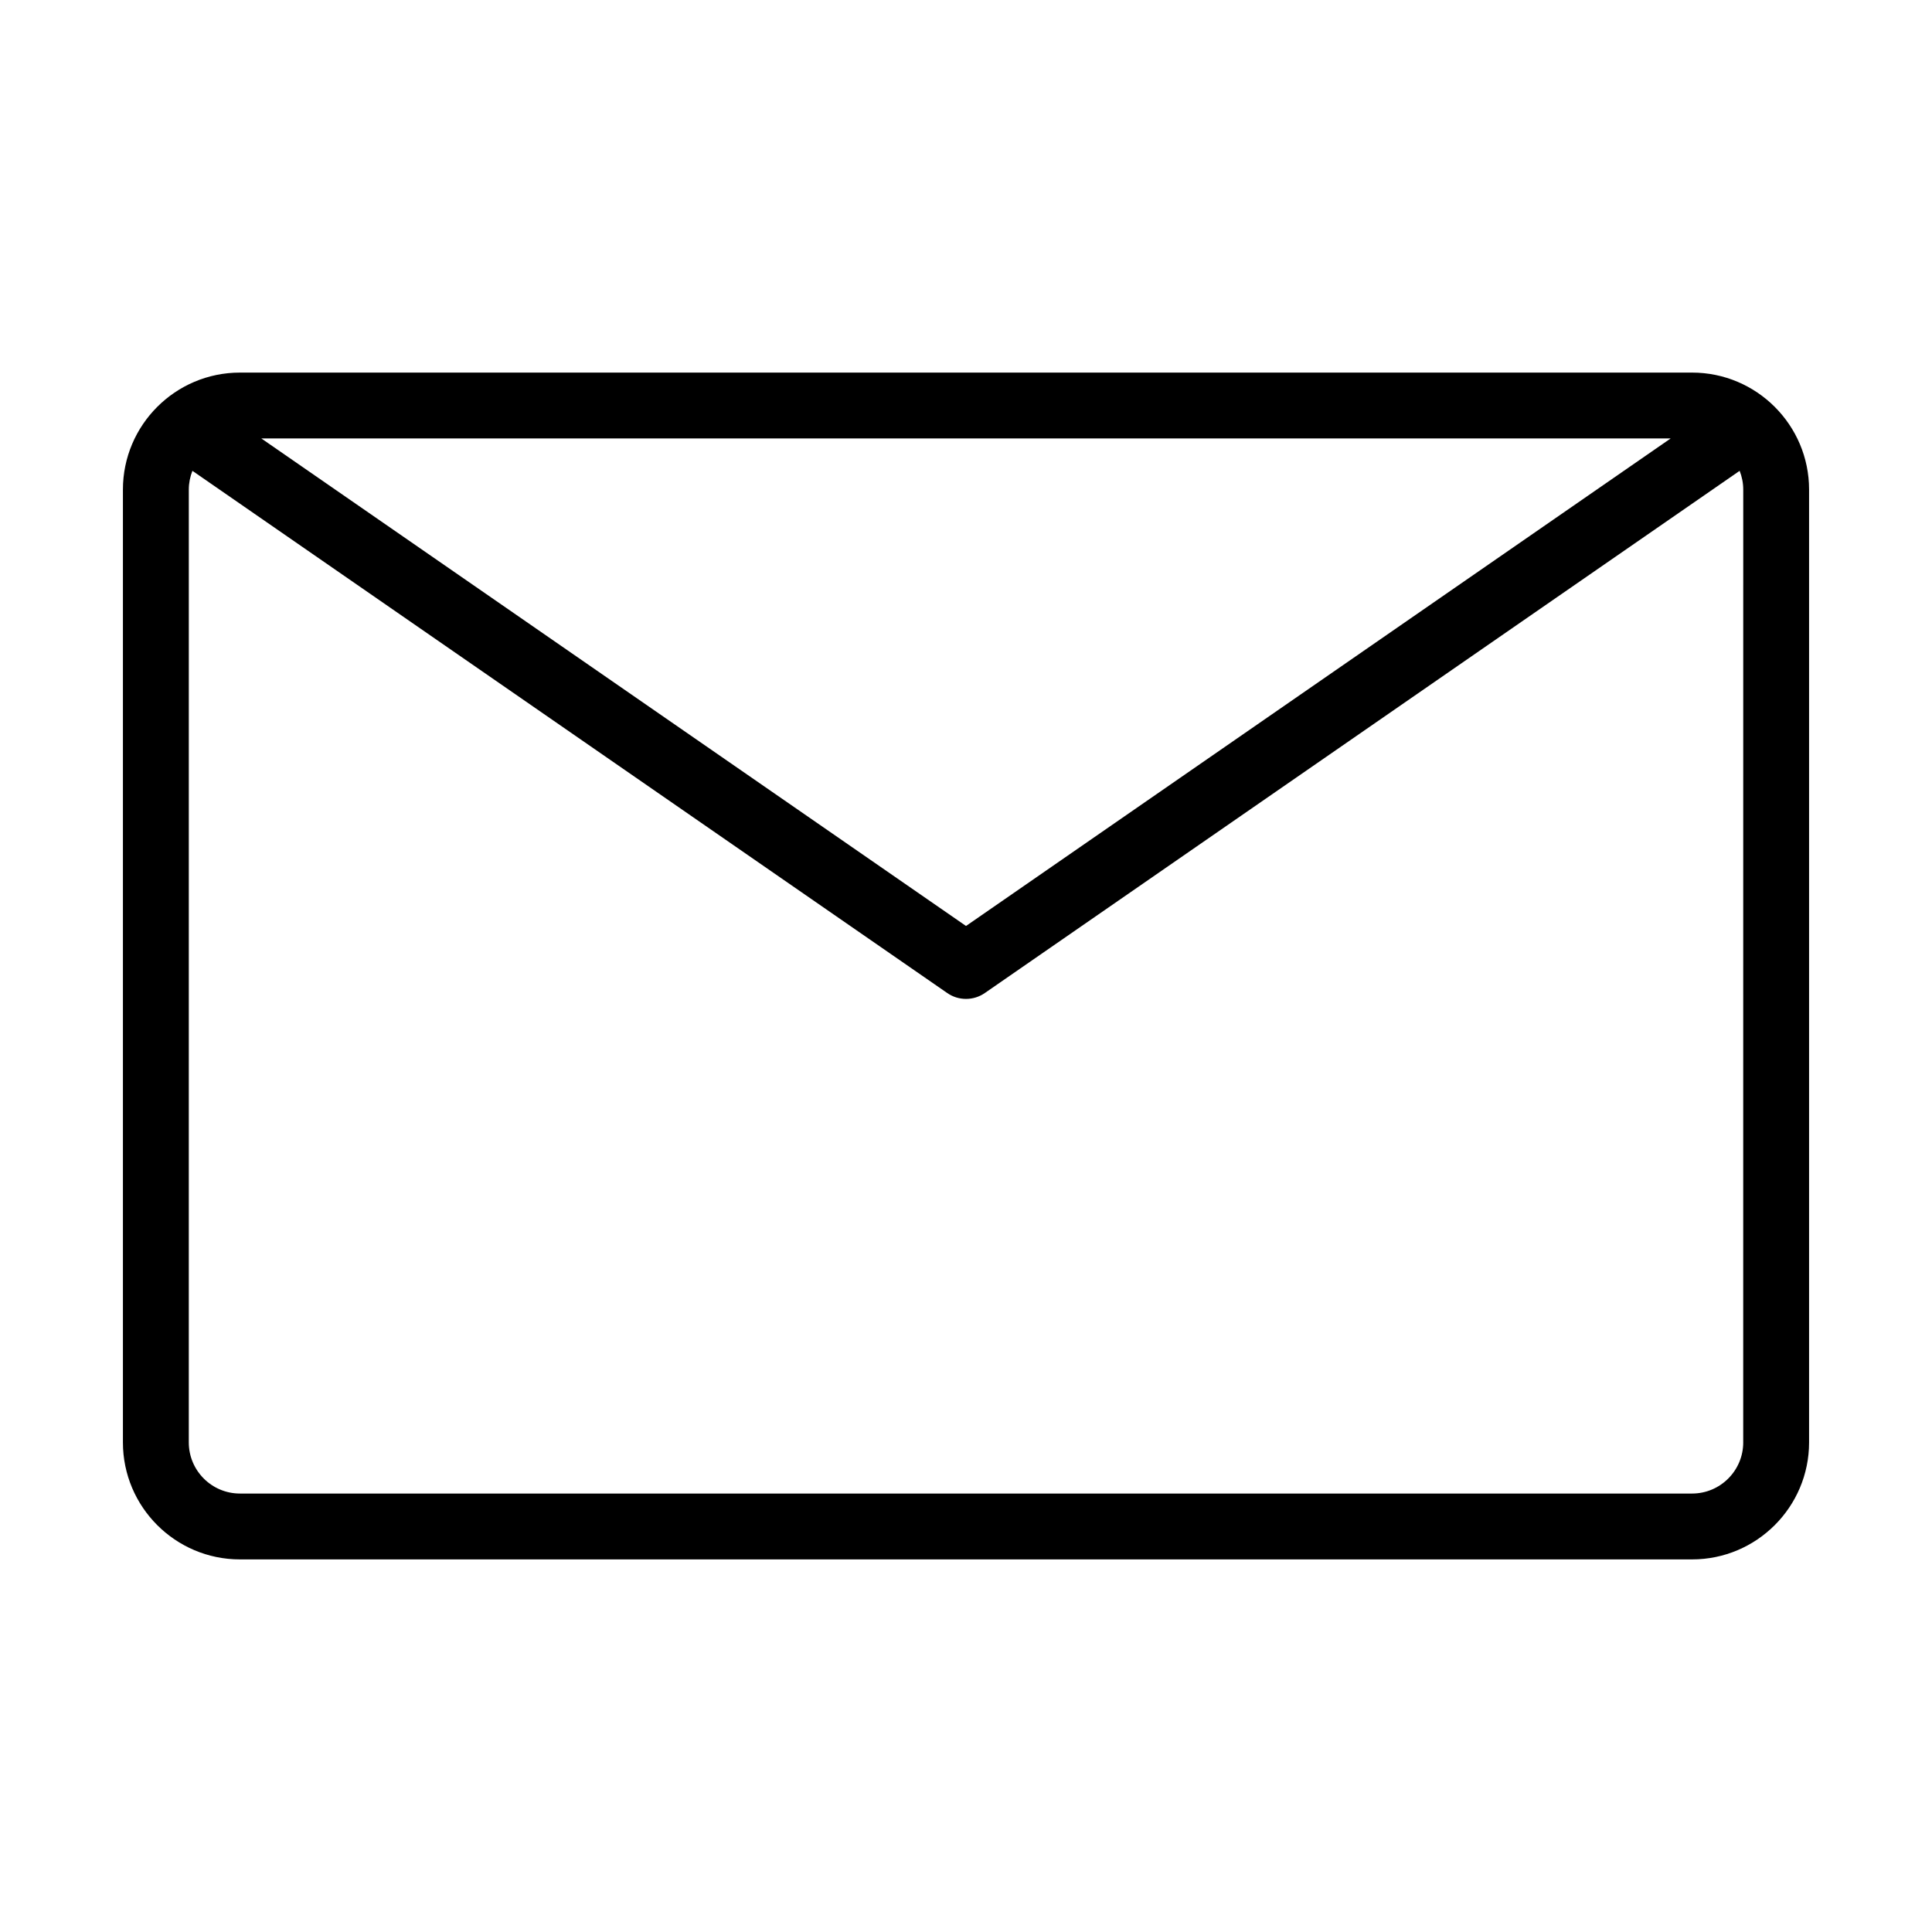
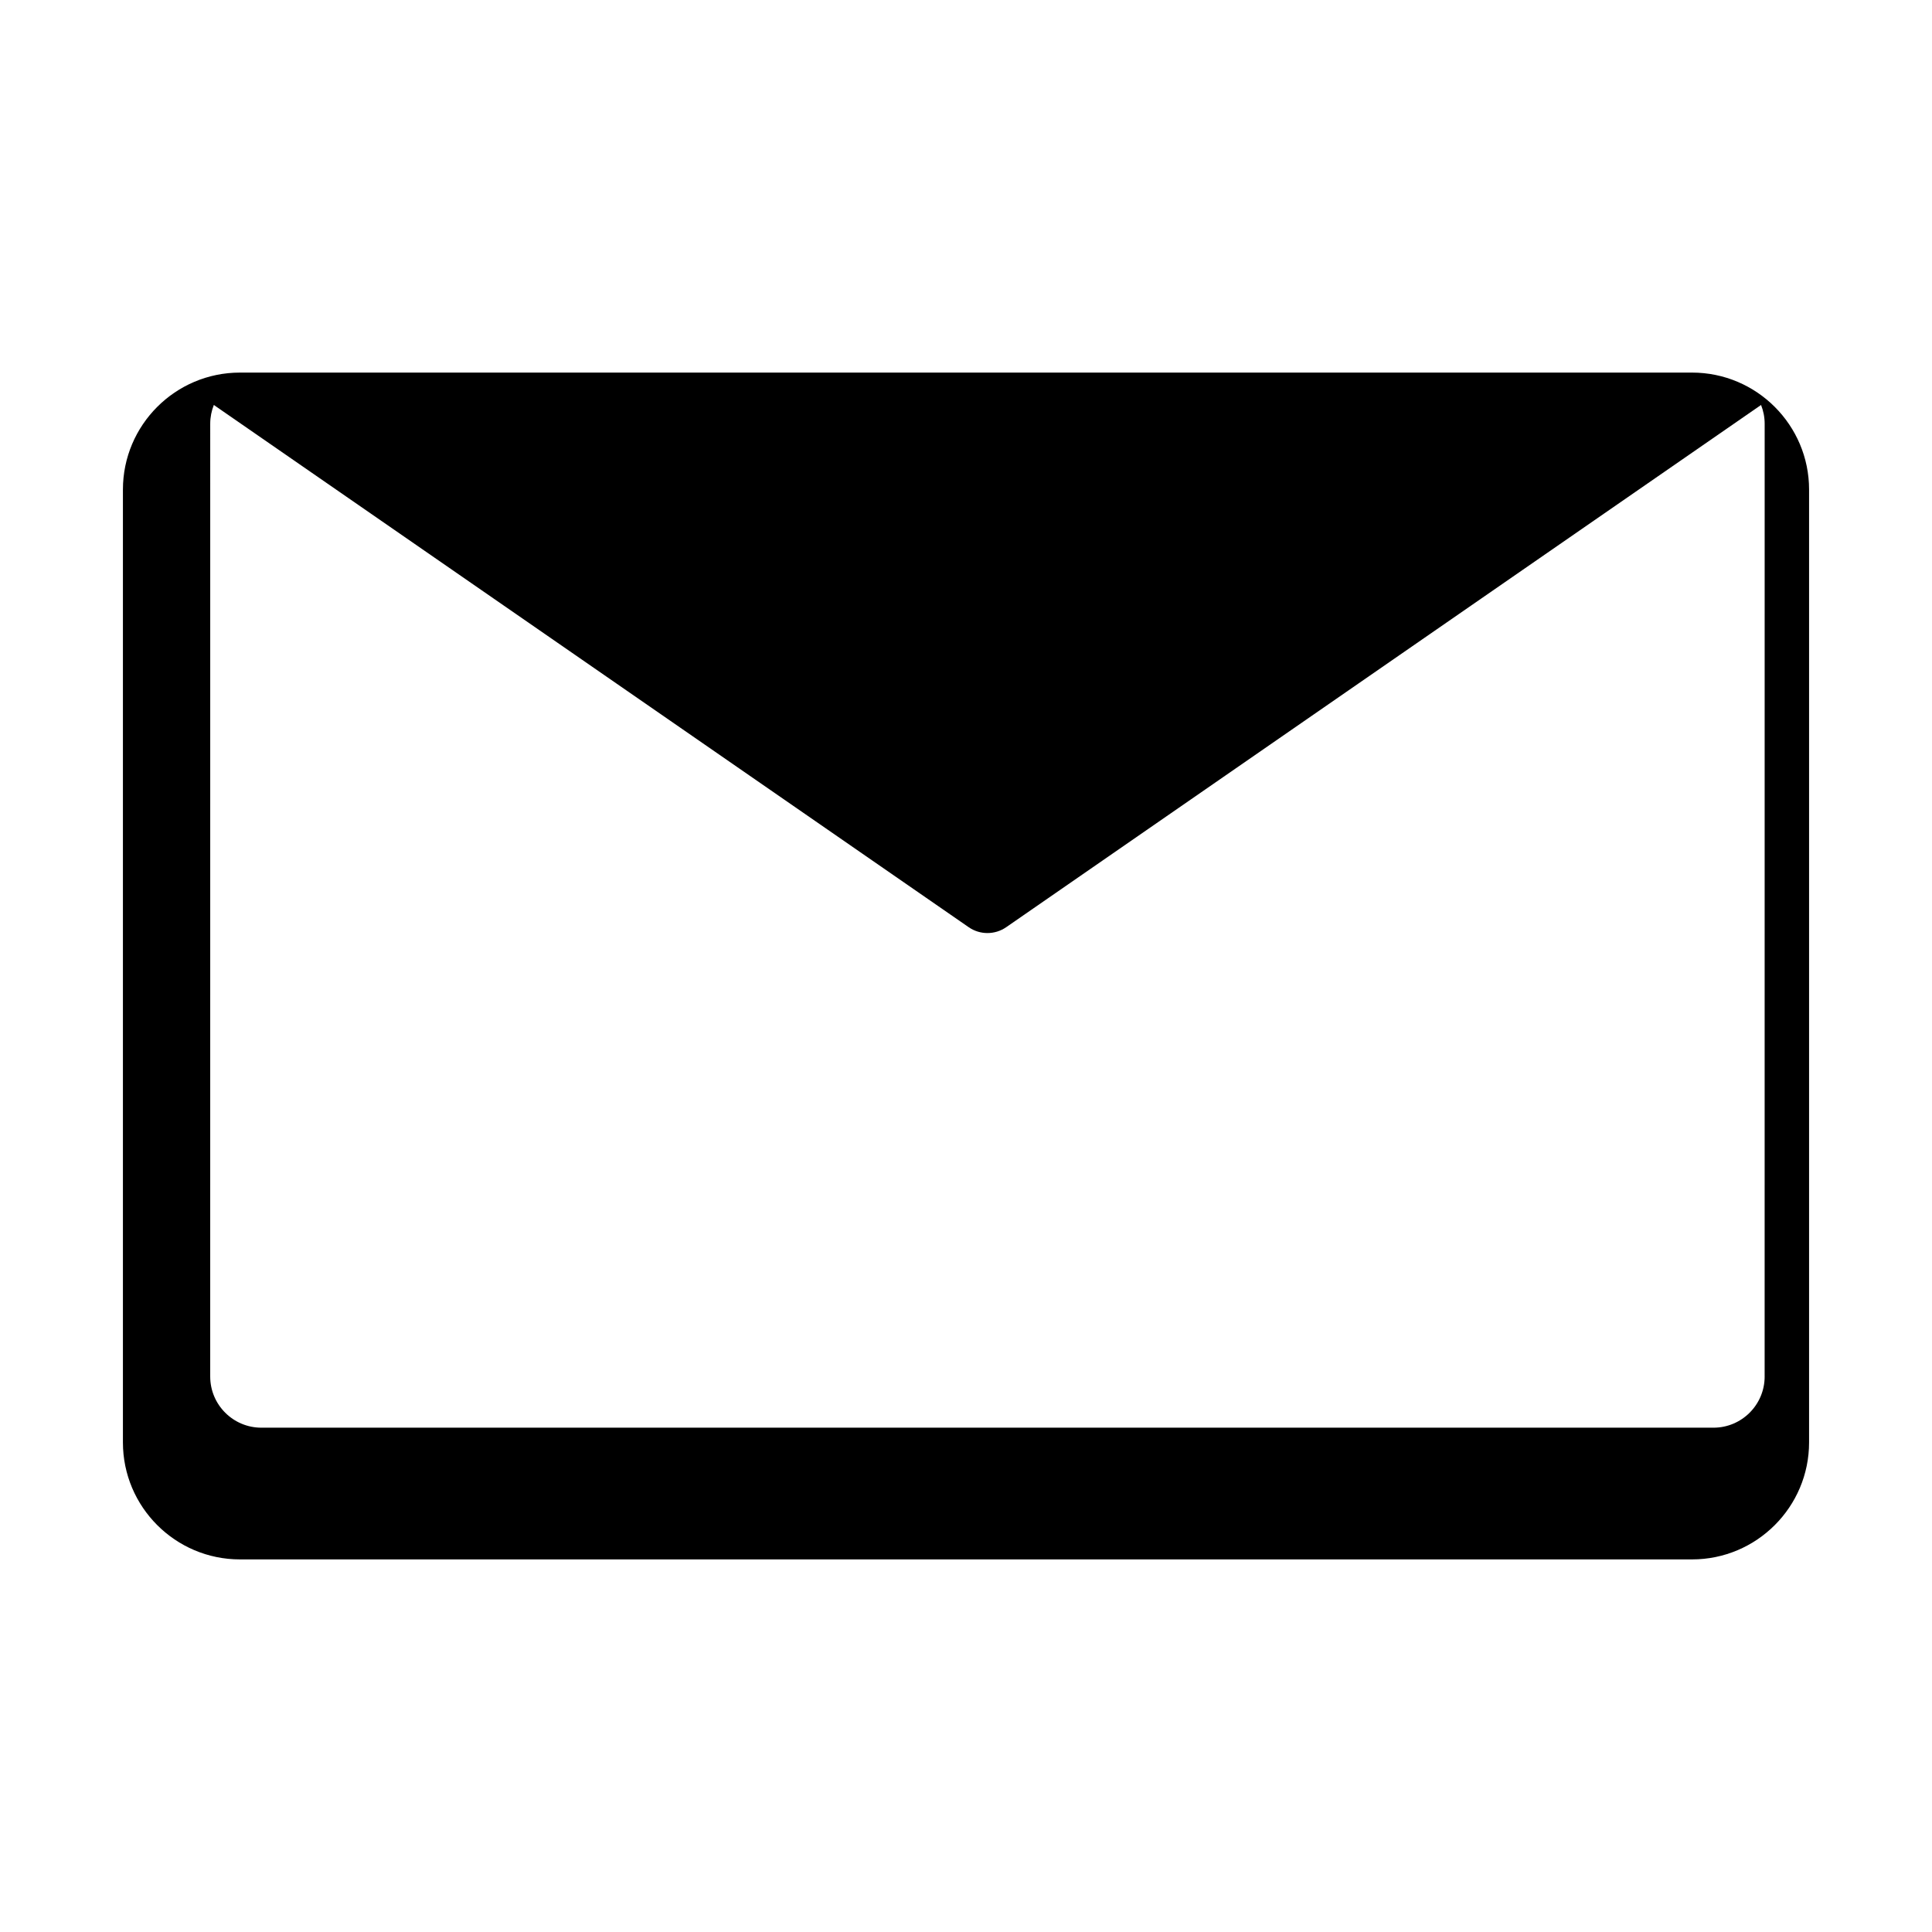
<svg xmlns="http://www.w3.org/2000/svg" fill="#000000" width="800px" height="800px" version="1.1" viewBox="144 144 512 512">
-   <path d="m592.42 242.74h-384.84c-17.098 0-31.004 13.906-31.004 31.004v252.51c0 17.098 13.906 31.004 31.004 31.004h384.84c17.098 0 31.004-13.906 31.004-31.004v-252.51c0-17.094-13.91-31.004-31.008-31.004zm-5.676 17.453-186.74 129.2-186.75-129.2zm19.23 266.06c0 7.473-6.078 13.551-13.551 13.551h-384.84c-7.473 0-13.551-6.078-13.551-13.551l0.004-252.51c0-1.754 0.348-3.426 0.957-4.969l200.05 138.4c1.496 1.035 3.227 1.547 4.965 1.547 1.738 0 3.469-0.516 4.965-1.547l200.05-138.4c0.609 1.543 0.957 3.211 0.957 4.969l-0.008 252.51z" />
+   <path d="m592.42 242.74h-384.84c-17.098 0-31.004 13.906-31.004 31.004v252.51c0 17.098 13.906 31.004 31.004 31.004h384.84c17.098 0 31.004-13.906 31.004-31.004v-252.51c0-17.094-13.91-31.004-31.008-31.004zzm19.23 266.06c0 7.473-6.078 13.551-13.551 13.551h-384.84c-7.473 0-13.551-6.078-13.551-13.551l0.004-252.51c0-1.754 0.348-3.426 0.957-4.969l200.05 138.4c1.496 1.035 3.227 1.547 4.965 1.547 1.738 0 3.469-0.516 4.965-1.547l200.05-138.4c0.609 1.543 0.957 3.211 0.957 4.969l-0.008 252.51z" />
</svg>